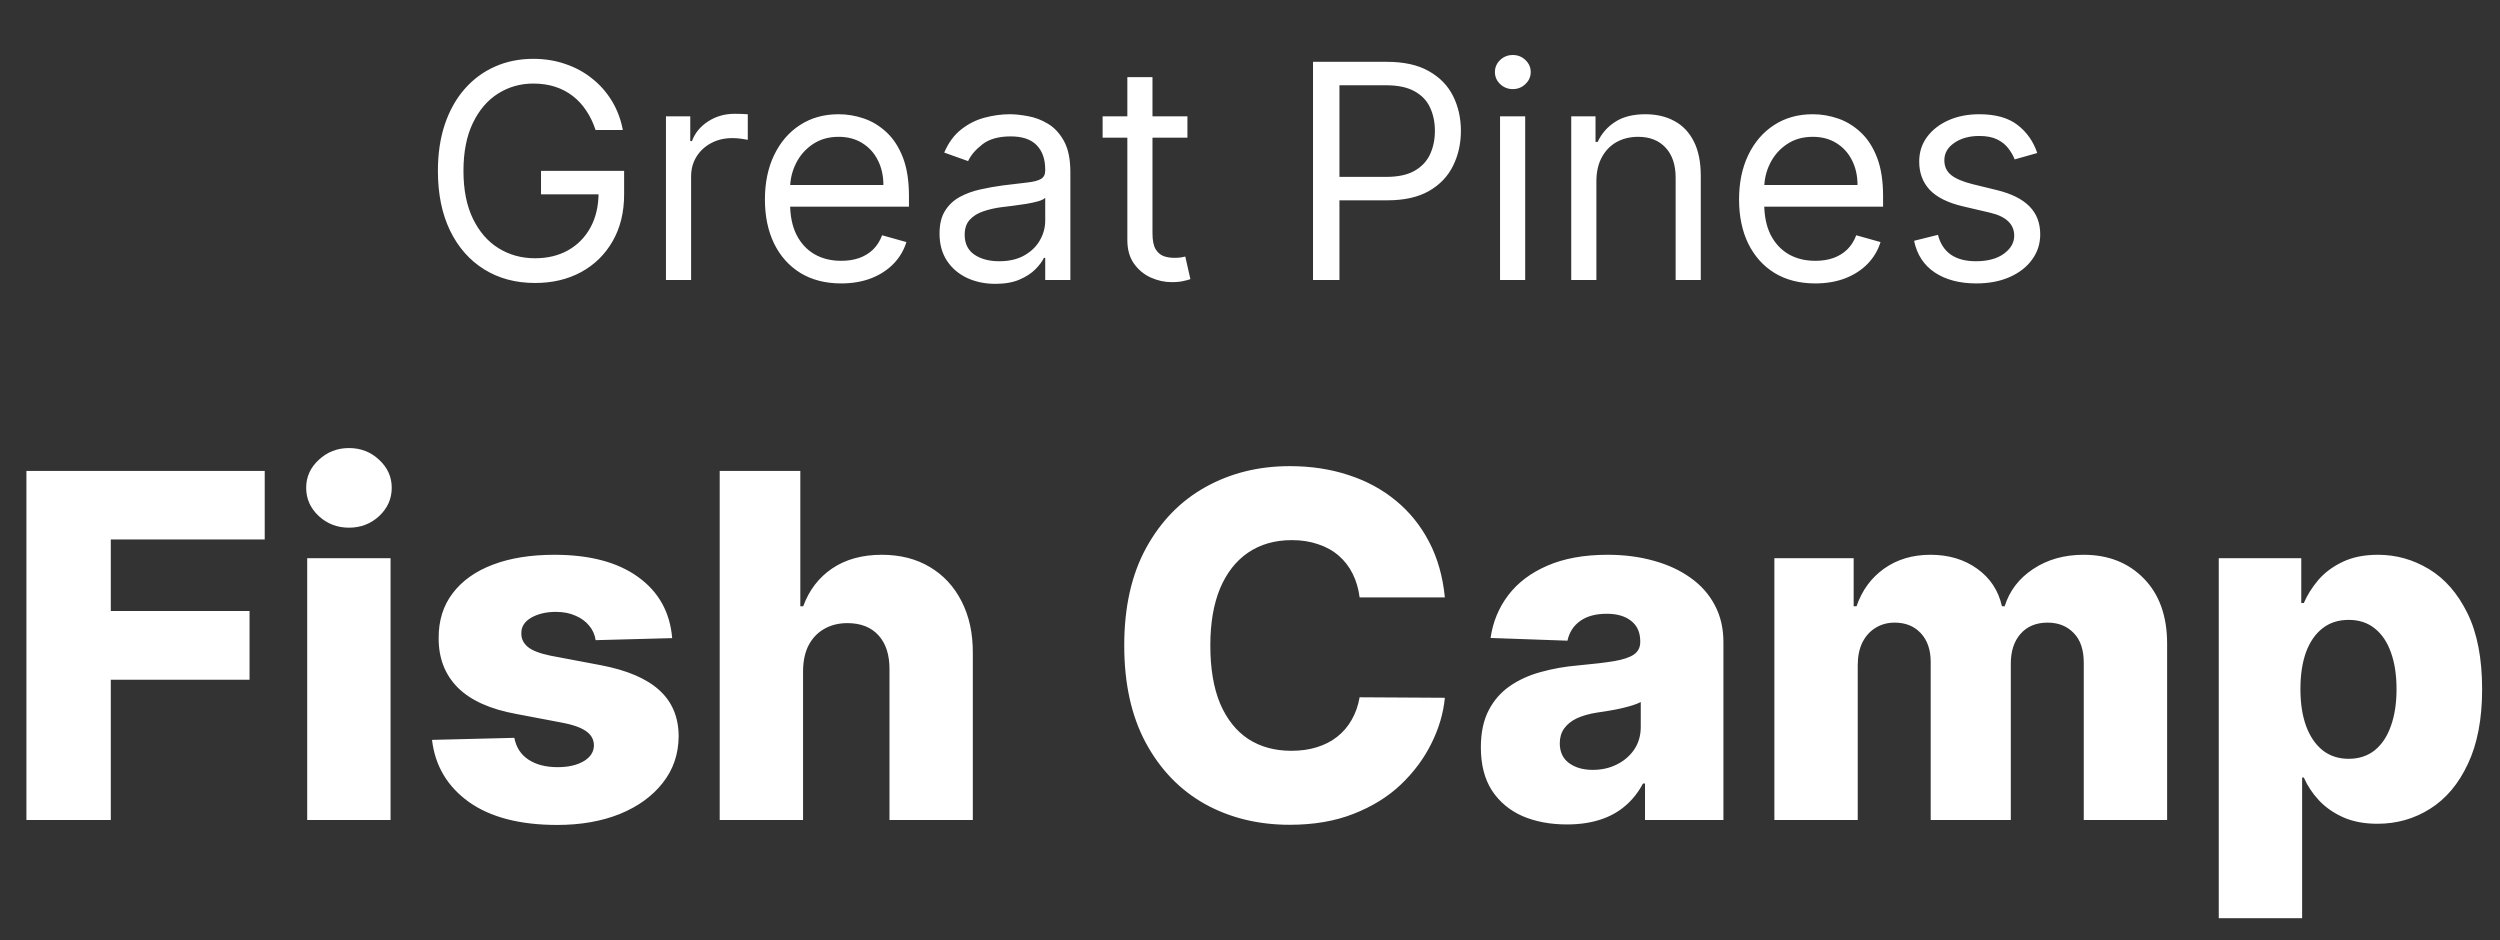
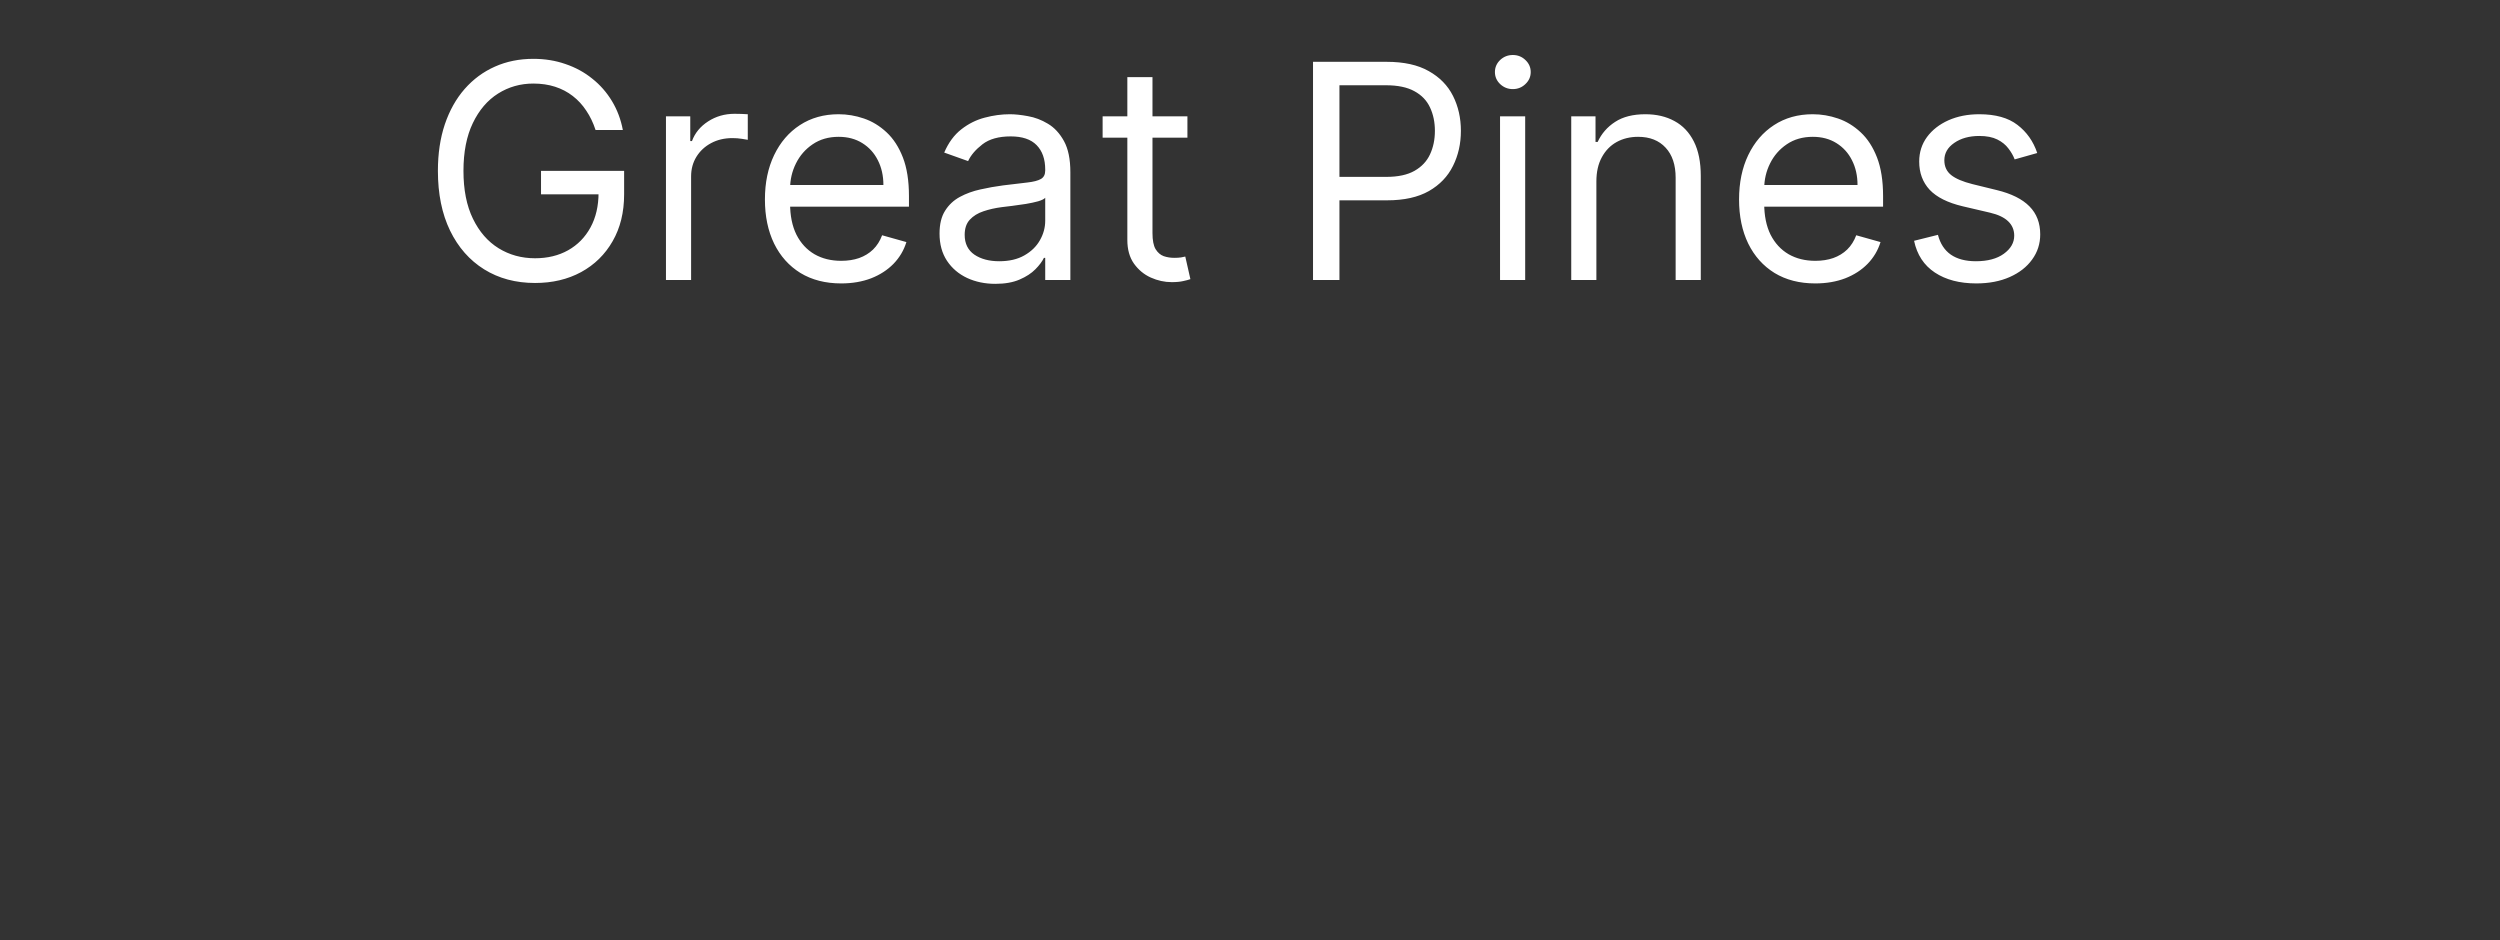
<svg xmlns="http://www.w3.org/2000/svg" width="125" height="47" viewBox="0 0 125 47" fill="none">
  <rect x="0" y="0" width="125" height="47" fill="#333333" stroke="none" />
  <path d="M29.778 6.5C29.661 6.141 29.507 5.82 29.315 5.536C29.127 5.248 28.901 5.003 28.639 4.801C28.379 4.598 28.084 4.444 27.754 4.337C27.424 4.231 27.062 4.178 26.668 4.178C26.021 4.178 25.434 4.344 24.904 4.678C24.375 5.012 23.954 5.504 23.642 6.154C23.329 6.804 23.173 7.601 23.173 8.545C23.173 9.49 23.331 10.287 23.647 10.937C23.963 11.587 24.391 12.079 24.931 12.413C25.471 12.746 26.078 12.913 26.753 12.913C27.378 12.913 27.928 12.78 28.404 12.514C28.884 12.244 29.256 11.864 29.523 11.374C29.793 10.88 29.928 10.3 29.928 9.632L30.332 9.717H27.051V8.545H31.206V9.717C31.206 10.616 31.014 11.397 30.631 12.061C30.251 12.725 29.725 13.24 29.054 13.606C28.386 13.968 27.619 14.149 26.753 14.149C25.787 14.149 24.938 13.922 24.207 13.467C23.479 13.013 22.91 12.367 22.502 11.528C22.097 10.69 21.895 9.696 21.895 8.545C21.895 7.683 22.01 6.907 22.241 6.218C22.476 5.525 22.806 4.936 23.232 4.449C23.658 3.963 24.162 3.59 24.745 3.331C25.327 3.071 25.968 2.942 26.668 2.942C27.243 2.942 27.779 3.029 28.276 3.203C28.777 3.373 29.223 3.616 29.613 3.933C30.008 4.245 30.336 4.62 30.599 5.056C30.861 5.49 31.043 5.971 31.142 6.5H29.778ZM33.298 14V5.818H34.513V7.054H34.598C34.747 6.649 35.017 6.321 35.407 6.069C35.798 5.816 36.238 5.69 36.728 5.69C36.821 5.69 36.936 5.692 37.075 5.696C37.213 5.699 37.318 5.705 37.389 5.712V6.99C37.346 6.979 37.249 6.963 37.096 6.942C36.947 6.917 36.789 6.905 36.622 6.905C36.224 6.905 35.869 6.988 35.557 7.155C35.248 7.319 35.003 7.546 34.822 7.837C34.644 8.125 34.555 8.453 34.555 8.822V14H33.298ZM42.06 14.171C41.272 14.171 40.592 13.996 40.02 13.648C39.452 13.297 39.014 12.807 38.705 12.178C38.399 11.546 38.246 10.811 38.246 9.973C38.246 9.135 38.399 8.396 38.705 7.757C39.014 7.114 39.443 6.614 39.994 6.255C40.548 5.893 41.194 5.712 41.933 5.712C42.359 5.712 42.78 5.783 43.195 5.925C43.611 6.067 43.989 6.298 44.33 6.617C44.67 6.933 44.942 7.352 45.145 7.874C45.347 8.396 45.448 9.039 45.448 9.803V10.335H39.141V9.249H44.17C44.17 8.787 44.078 8.375 43.893 8.013C43.712 7.651 43.453 7.365 43.115 7.155C42.781 6.946 42.387 6.841 41.933 6.841C41.432 6.841 40.999 6.965 40.633 7.214C40.271 7.459 39.992 7.778 39.797 8.173C39.601 8.567 39.504 8.989 39.504 9.44V10.165C39.504 10.783 39.61 11.306 39.823 11.736C40.04 12.162 40.34 12.487 40.724 12.711C41.107 12.931 41.553 13.041 42.06 13.041C42.391 13.041 42.689 12.995 42.955 12.903C43.225 12.807 43.458 12.665 43.653 12.477C43.849 12.285 43.999 12.047 44.106 11.763L45.32 12.104C45.193 12.516 44.978 12.878 44.676 13.19C44.374 13.499 44.001 13.741 43.557 13.915C43.113 14.085 42.614 14.171 42.06 14.171ZM49.768 14.192C49.25 14.192 48.779 14.094 48.357 13.899C47.934 13.7 47.599 13.414 47.35 13.041C47.101 12.665 46.977 12.21 46.977 11.678C46.977 11.209 47.069 10.829 47.254 10.538C47.439 10.243 47.685 10.012 47.994 9.845C48.303 9.678 48.644 9.554 49.017 9.472C49.394 9.387 49.772 9.32 50.152 9.27C50.649 9.206 51.052 9.158 51.361 9.126C51.673 9.091 51.901 9.032 52.043 8.95C52.188 8.869 52.261 8.727 52.261 8.524V8.482C52.261 7.956 52.117 7.548 51.83 7.256C51.545 6.965 51.114 6.82 50.535 6.82C49.935 6.82 49.465 6.951 49.124 7.214C48.783 7.477 48.543 7.757 48.405 8.055L47.211 7.629C47.424 7.132 47.709 6.745 48.064 6.468C48.422 6.188 48.813 5.992 49.236 5.882C49.662 5.768 50.081 5.712 50.493 5.712C50.755 5.712 51.057 5.744 51.398 5.808C51.743 5.868 52.075 5.994 52.394 6.186C52.717 6.377 52.986 6.667 53.199 7.054C53.412 7.441 53.518 7.96 53.518 8.609V14H52.261V12.892H52.197C52.112 13.07 51.97 13.26 51.771 13.462C51.572 13.664 51.308 13.837 50.977 13.979C50.647 14.121 50.244 14.192 49.768 14.192ZM49.96 13.062C50.457 13.062 50.876 12.965 51.217 12.77C51.562 12.574 51.821 12.322 51.995 12.013C52.172 11.704 52.261 11.379 52.261 11.038V9.888C52.208 9.952 52.091 10.01 51.91 10.064C51.732 10.113 51.526 10.158 51.292 10.197C51.061 10.232 50.835 10.264 50.615 10.293C50.398 10.318 50.223 10.339 50.088 10.357C49.761 10.399 49.456 10.468 49.172 10.564C48.891 10.657 48.664 10.797 48.49 10.985C48.319 11.17 48.234 11.422 48.234 11.742C48.234 12.178 48.396 12.508 48.719 12.732C49.045 12.952 49.459 13.062 49.96 13.062ZM59.371 5.818V6.884H55.131V5.818H59.371ZM56.367 3.858H57.624V11.656C57.624 12.011 57.675 12.278 57.778 12.455C57.885 12.629 58.02 12.746 58.183 12.807C58.35 12.864 58.526 12.892 58.71 12.892C58.849 12.892 58.962 12.885 59.051 12.871C59.14 12.853 59.211 12.839 59.264 12.828L59.52 13.957C59.435 13.989 59.316 14.021 59.163 14.053C59.011 14.089 58.817 14.107 58.583 14.107C58.227 14.107 57.879 14.03 57.538 13.877C57.201 13.725 56.921 13.492 56.697 13.18C56.477 12.867 56.367 12.473 56.367 11.997V3.858ZM65.651 14V3.091H69.337C70.193 3.091 70.893 3.245 71.436 3.554C71.983 3.86 72.388 4.273 72.65 4.795C72.913 5.317 73.045 5.9 73.045 6.543C73.045 7.185 72.913 7.77 72.65 8.295C72.391 8.821 71.99 9.24 71.447 9.552C70.903 9.861 70.207 10.016 69.359 10.016H66.716V8.844H69.316C69.902 8.844 70.372 8.743 70.728 8.54C71.083 8.338 71.34 8.064 71.5 7.72C71.663 7.372 71.745 6.979 71.745 6.543C71.745 6.106 71.663 5.715 71.5 5.371C71.34 5.026 71.081 4.756 70.722 4.561C70.364 4.362 69.888 4.263 69.295 4.263H66.972V14H65.651ZM75.002 14V5.818H76.259V14H75.002ZM75.641 4.455C75.396 4.455 75.185 4.371 75.007 4.204C74.834 4.037 74.746 3.837 74.746 3.602C74.746 3.368 74.834 3.167 75.007 3C75.185 2.833 75.396 2.75 75.641 2.75C75.886 2.75 76.096 2.833 76.27 3C76.447 3.167 76.536 3.368 76.536 3.602C76.536 3.837 76.447 4.037 76.27 4.204C76.096 4.371 75.886 4.455 75.641 4.455ZM79.819 9.078V14H78.562V5.818H79.776V7.097H79.883C80.075 6.681 80.366 6.347 80.756 6.095C81.147 5.839 81.651 5.712 82.269 5.712C82.823 5.712 83.308 5.825 83.723 6.053C84.139 6.276 84.462 6.617 84.693 7.075C84.924 7.53 85.039 8.105 85.039 8.801V14H83.782V8.886C83.782 8.244 83.615 7.743 83.281 7.384C82.947 7.022 82.489 6.841 81.907 6.841C81.506 6.841 81.147 6.928 80.831 7.102C80.518 7.276 80.272 7.53 80.091 7.864C79.909 8.197 79.819 8.602 79.819 9.078ZM90.766 14.171C89.978 14.171 89.298 13.996 88.726 13.648C88.158 13.297 87.72 12.807 87.411 12.178C87.105 11.546 86.953 10.811 86.953 9.973C86.953 9.135 87.105 8.396 87.411 7.757C87.72 7.114 88.149 6.614 88.7 6.255C89.254 5.893 89.9 5.712 90.639 5.712C91.065 5.712 91.486 5.783 91.901 5.925C92.317 6.067 92.695 6.298 93.036 6.617C93.377 6.933 93.648 7.352 93.851 7.874C94.053 8.396 94.154 9.039 94.154 9.803V10.335H87.847V9.249H92.876C92.876 8.787 92.784 8.375 92.599 8.013C92.418 7.651 92.159 7.365 91.821 7.155C91.487 6.946 91.093 6.841 90.639 6.841C90.138 6.841 89.705 6.965 89.339 7.214C88.977 7.459 88.698 7.778 88.503 8.173C88.307 8.567 88.21 8.989 88.21 9.44V10.165C88.21 10.783 88.316 11.306 88.529 11.736C88.746 12.162 89.046 12.487 89.43 12.711C89.813 12.931 90.259 13.041 90.766 13.041C91.097 13.041 91.395 12.995 91.661 12.903C91.931 12.807 92.164 12.665 92.359 12.477C92.555 12.285 92.705 12.047 92.812 11.763L94.026 12.104C93.899 12.516 93.684 12.878 93.382 13.19C93.08 13.499 92.707 13.741 92.263 13.915C91.819 14.085 91.32 14.171 90.766 14.171ZM101.862 7.651L100.733 7.97C100.662 7.782 100.557 7.599 100.419 7.422C100.284 7.24 100.099 7.091 99.865 6.974C99.63 6.857 99.33 6.798 98.964 6.798C98.464 6.798 98.046 6.914 97.713 7.145C97.382 7.372 97.217 7.661 97.217 8.013C97.217 8.325 97.331 8.572 97.558 8.753C97.785 8.934 98.14 9.085 98.623 9.206L99.838 9.504C100.569 9.682 101.115 9.953 101.473 10.319C101.832 10.681 102.011 11.148 102.011 11.72C102.011 12.189 101.876 12.608 101.606 12.977C101.34 13.347 100.967 13.638 100.488 13.851C100.008 14.064 99.451 14.171 98.815 14.171C97.981 14.171 97.29 13.989 96.743 13.627C96.196 13.265 95.85 12.736 95.704 12.04L96.897 11.742C97.011 12.182 97.226 12.512 97.542 12.732C97.862 12.952 98.279 13.062 98.794 13.062C99.38 13.062 99.845 12.938 100.189 12.69C100.537 12.438 100.711 12.136 100.711 11.784C100.711 11.5 100.612 11.262 100.413 11.07C100.214 10.875 99.909 10.729 99.497 10.633L98.133 10.314C97.384 10.136 96.834 9.861 96.482 9.488C96.134 9.112 95.96 8.641 95.96 8.077C95.96 7.615 96.09 7.207 96.349 6.852C96.612 6.496 96.969 6.218 97.42 6.015C97.874 5.813 98.389 5.712 98.964 5.712C99.774 5.712 100.41 5.889 100.871 6.244C101.336 6.599 101.667 7.068 101.862 7.651Z" fill="white" />
-   <path d="M1.321 41V23.546H13.236V26.972H5.54V30.551H12.477V33.986H5.54V41H1.321ZM15.36 41V27.909H19.528V41H15.36ZM17.448 26.384C16.863 26.384 16.36 26.19 15.94 25.804C15.519 25.412 15.309 24.94 15.309 24.389C15.309 23.844 15.519 23.378 15.94 22.991C16.36 22.599 16.863 22.403 17.448 22.403C18.039 22.403 18.542 22.599 18.957 22.991C19.377 23.378 19.587 23.844 19.587 24.389C19.587 24.94 19.377 25.412 18.957 25.804C18.542 26.19 18.039 26.384 17.448 26.384ZM33.609 31.906L29.783 32.008C29.743 31.736 29.635 31.494 29.459 31.284C29.283 31.068 29.053 30.901 28.768 30.781C28.49 30.656 28.166 30.594 27.797 30.594C27.314 30.594 26.902 30.69 26.561 30.884C26.226 31.077 26.061 31.338 26.067 31.668C26.061 31.923 26.163 32.145 26.374 32.332C26.59 32.52 26.973 32.67 27.524 32.784L30.047 33.261C31.354 33.511 32.325 33.926 32.962 34.506C33.604 35.085 33.928 35.852 33.933 36.807C33.928 37.705 33.66 38.486 33.132 39.151C32.609 39.815 31.893 40.332 30.984 40.702C30.075 41.065 29.035 41.247 27.865 41.247C25.996 41.247 24.521 40.864 23.442 40.097C22.368 39.324 21.754 38.29 21.601 36.994L25.717 36.892C25.808 37.369 26.044 37.733 26.425 37.983C26.805 38.233 27.291 38.358 27.882 38.358C28.416 38.358 28.851 38.258 29.186 38.06C29.521 37.861 29.692 37.597 29.697 37.267C29.692 36.972 29.561 36.736 29.305 36.56C29.05 36.378 28.649 36.236 28.104 36.133L25.82 35.699C24.507 35.46 23.53 35.02 22.888 34.378C22.246 33.73 21.928 32.906 21.933 31.906C21.928 31.031 22.16 30.284 22.632 29.665C23.104 29.04 23.774 28.562 24.643 28.233C25.513 27.903 26.538 27.739 27.72 27.739C29.493 27.739 30.891 28.111 31.913 28.855C32.936 29.594 33.501 30.611 33.609 31.906ZM40.153 33.534V41H35.985V23.546H40.016V30.312H40.161C40.457 29.506 40.94 28.875 41.61 28.421C42.286 27.966 43.113 27.739 44.09 27.739C45.011 27.739 45.812 27.943 46.494 28.352C47.175 28.756 47.704 29.327 48.079 30.065C48.459 30.804 48.647 31.668 48.641 32.656V41H44.474V33.474C44.479 32.747 44.298 32.179 43.928 31.77C43.559 31.361 43.039 31.156 42.369 31.156C41.931 31.156 41.545 31.253 41.209 31.446C40.88 31.634 40.621 31.903 40.434 32.256C40.252 32.608 40.158 33.034 40.153 33.534ZM72.243 29.869H67.981C67.925 29.432 67.808 29.037 67.632 28.685C67.456 28.332 67.223 28.031 66.933 27.781C66.644 27.531 66.3 27.341 65.902 27.21C65.51 27.074 65.075 27.006 64.598 27.006C63.751 27.006 63.021 27.213 62.408 27.628C61.8 28.043 61.331 28.642 61.001 29.426C60.678 30.21 60.516 31.159 60.516 32.273C60.516 33.432 60.68 34.403 61.01 35.188C61.345 35.966 61.814 36.554 62.416 36.952C63.024 37.344 63.743 37.54 64.572 37.54C65.038 37.54 65.462 37.48 65.842 37.361C66.229 37.242 66.567 37.068 66.856 36.841C67.152 36.608 67.394 36.327 67.581 35.997C67.774 35.662 67.908 35.284 67.981 34.864L72.243 34.889C72.169 35.662 71.945 36.423 71.57 37.173C71.2 37.923 70.692 38.608 70.044 39.227C69.396 39.841 68.606 40.33 67.675 40.693C66.749 41.057 65.686 41.239 64.487 41.239C62.908 41.239 61.493 40.892 60.243 40.199C58.999 39.5 58.016 38.483 57.294 37.148C56.572 35.812 56.212 34.188 56.212 32.273C56.212 30.352 56.578 28.724 57.311 27.389C58.044 26.054 59.035 25.04 60.285 24.347C61.535 23.653 62.936 23.307 64.487 23.307C65.544 23.307 66.521 23.454 67.419 23.75C68.317 24.04 69.106 24.466 69.788 25.028C70.47 25.585 71.024 26.27 71.45 27.082C71.876 27.895 72.141 28.824 72.243 29.869ZM78.347 41.222C77.512 41.222 76.771 41.082 76.123 40.804C75.481 40.52 74.972 40.094 74.597 39.526C74.228 38.952 74.043 38.233 74.043 37.369C74.043 36.642 74.171 36.028 74.427 35.528C74.683 35.028 75.035 34.622 75.484 34.31C75.933 33.997 76.45 33.761 77.035 33.602C77.62 33.438 78.245 33.327 78.91 33.27C79.654 33.202 80.254 33.131 80.708 33.057C81.163 32.977 81.492 32.867 81.697 32.724C81.907 32.577 82.012 32.369 82.012 32.102V32.06C82.012 31.622 81.862 31.284 81.56 31.046C81.259 30.807 80.853 30.688 80.342 30.688C79.79 30.688 79.347 30.807 79.012 31.046C78.677 31.284 78.464 31.614 78.373 32.034L74.529 31.898C74.643 31.102 74.935 30.392 75.407 29.767C75.884 29.136 76.538 28.642 77.367 28.284C78.202 27.921 79.205 27.739 80.376 27.739C81.211 27.739 81.981 27.838 82.685 28.037C83.39 28.23 84.004 28.514 84.526 28.889C85.049 29.259 85.452 29.713 85.737 30.253C86.026 30.793 86.171 31.409 86.171 32.102V41H82.251V39.176H82.148C81.915 39.619 81.617 39.994 81.254 40.301C80.896 40.608 80.472 40.838 79.984 40.992C79.501 41.145 78.955 41.222 78.347 41.222ZM79.634 38.494C80.083 38.494 80.487 38.403 80.844 38.222C81.208 38.04 81.498 37.79 81.714 37.472C81.93 37.148 82.038 36.773 82.038 36.347V35.102C81.918 35.165 81.773 35.222 81.603 35.273C81.438 35.324 81.256 35.372 81.058 35.418C80.859 35.463 80.654 35.503 80.444 35.537C80.234 35.571 80.032 35.602 79.839 35.631C79.447 35.693 79.112 35.79 78.833 35.92C78.56 36.051 78.35 36.222 78.202 36.432C78.06 36.636 77.989 36.881 77.989 37.165C77.989 37.597 78.143 37.926 78.45 38.153C78.762 38.381 79.157 38.494 79.634 38.494ZM88.719 41V27.909H92.683V30.312H92.827C93.1 29.517 93.56 28.889 94.208 28.429C94.856 27.969 95.629 27.739 96.526 27.739C97.435 27.739 98.214 27.972 98.862 28.438C99.509 28.903 99.921 29.528 100.097 30.312H100.234C100.478 29.534 100.955 28.912 101.665 28.446C102.376 27.974 103.214 27.739 104.18 27.739C105.418 27.739 106.424 28.136 107.197 28.932C107.969 29.722 108.356 30.807 108.356 32.188V41H104.188V33.142C104.188 32.489 104.021 31.991 103.685 31.651C103.35 31.304 102.915 31.131 102.381 31.131C101.808 31.131 101.356 31.318 101.026 31.693C100.702 32.062 100.54 32.56 100.54 33.185V41H96.535V33.099C96.535 32.492 96.37 32.011 96.04 31.659C95.711 31.307 95.276 31.131 94.737 31.131C94.373 31.131 94.052 31.219 93.773 31.395C93.495 31.565 93.276 31.81 93.117 32.128C92.964 32.446 92.887 32.821 92.887 33.253V41H88.719ZM110.938 45.909V27.909H115.063V30.151H115.191C115.362 29.753 115.603 29.369 115.915 29C116.234 28.631 116.637 28.329 117.126 28.097C117.62 27.858 118.211 27.739 118.898 27.739C119.808 27.739 120.657 27.977 121.447 28.454C122.242 28.932 122.884 29.668 123.373 30.662C123.862 31.656 124.106 32.923 124.106 34.463C124.106 35.946 123.87 37.188 123.398 38.188C122.933 39.188 122.302 39.938 121.506 40.438C120.717 40.938 119.839 41.188 118.873 41.188C118.214 41.188 117.643 41.08 117.16 40.864C116.677 40.648 116.271 40.364 115.941 40.011C115.617 39.659 115.367 39.281 115.191 38.878H115.106V45.909H110.938ZM115.021 34.455C115.021 35.159 115.114 35.773 115.302 36.295C115.495 36.818 115.771 37.224 116.129 37.514C116.492 37.798 116.927 37.94 117.433 37.94C117.944 37.94 118.379 37.798 118.737 37.514C119.094 37.224 119.364 36.818 119.546 36.295C119.734 35.773 119.827 35.159 119.827 34.455C119.827 33.75 119.734 33.139 119.546 32.622C119.364 32.105 119.094 31.704 118.737 31.421C118.384 31.136 117.95 30.994 117.433 30.994C116.921 30.994 116.487 31.134 116.129 31.412C115.771 31.69 115.495 32.088 115.302 32.605C115.114 33.122 115.021 33.739 115.021 34.455Z" fill="white" />
</svg>